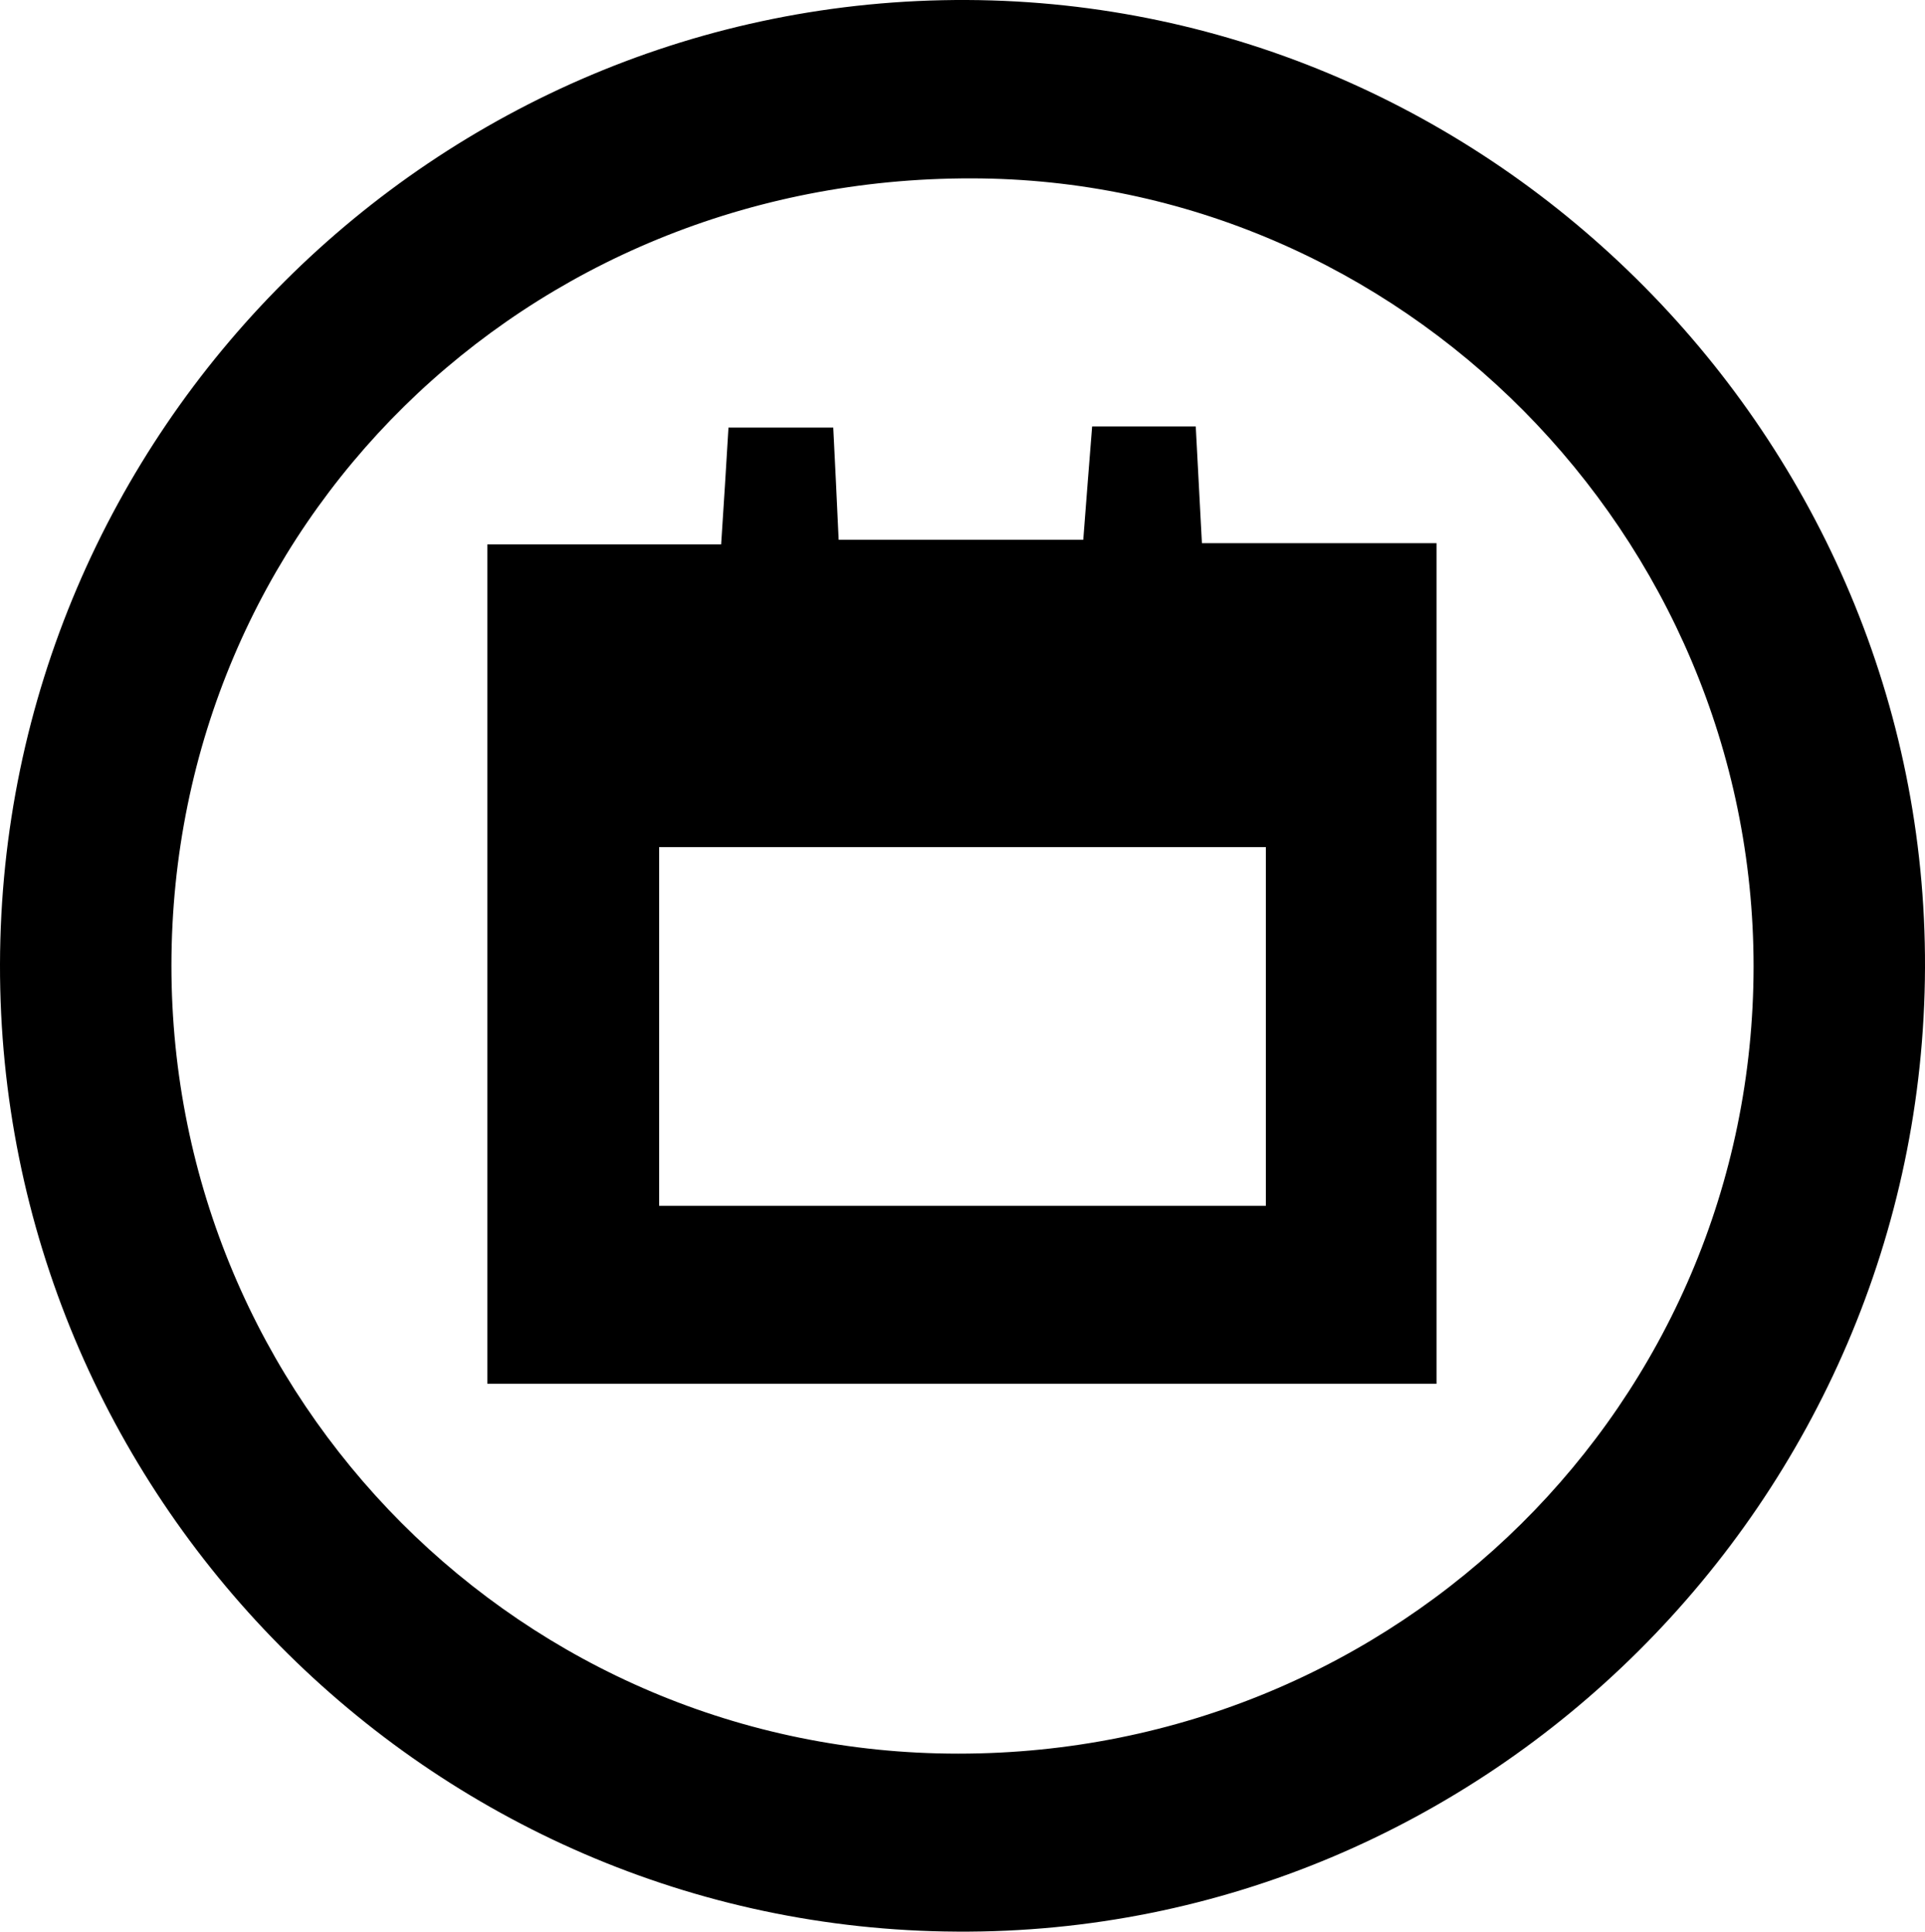
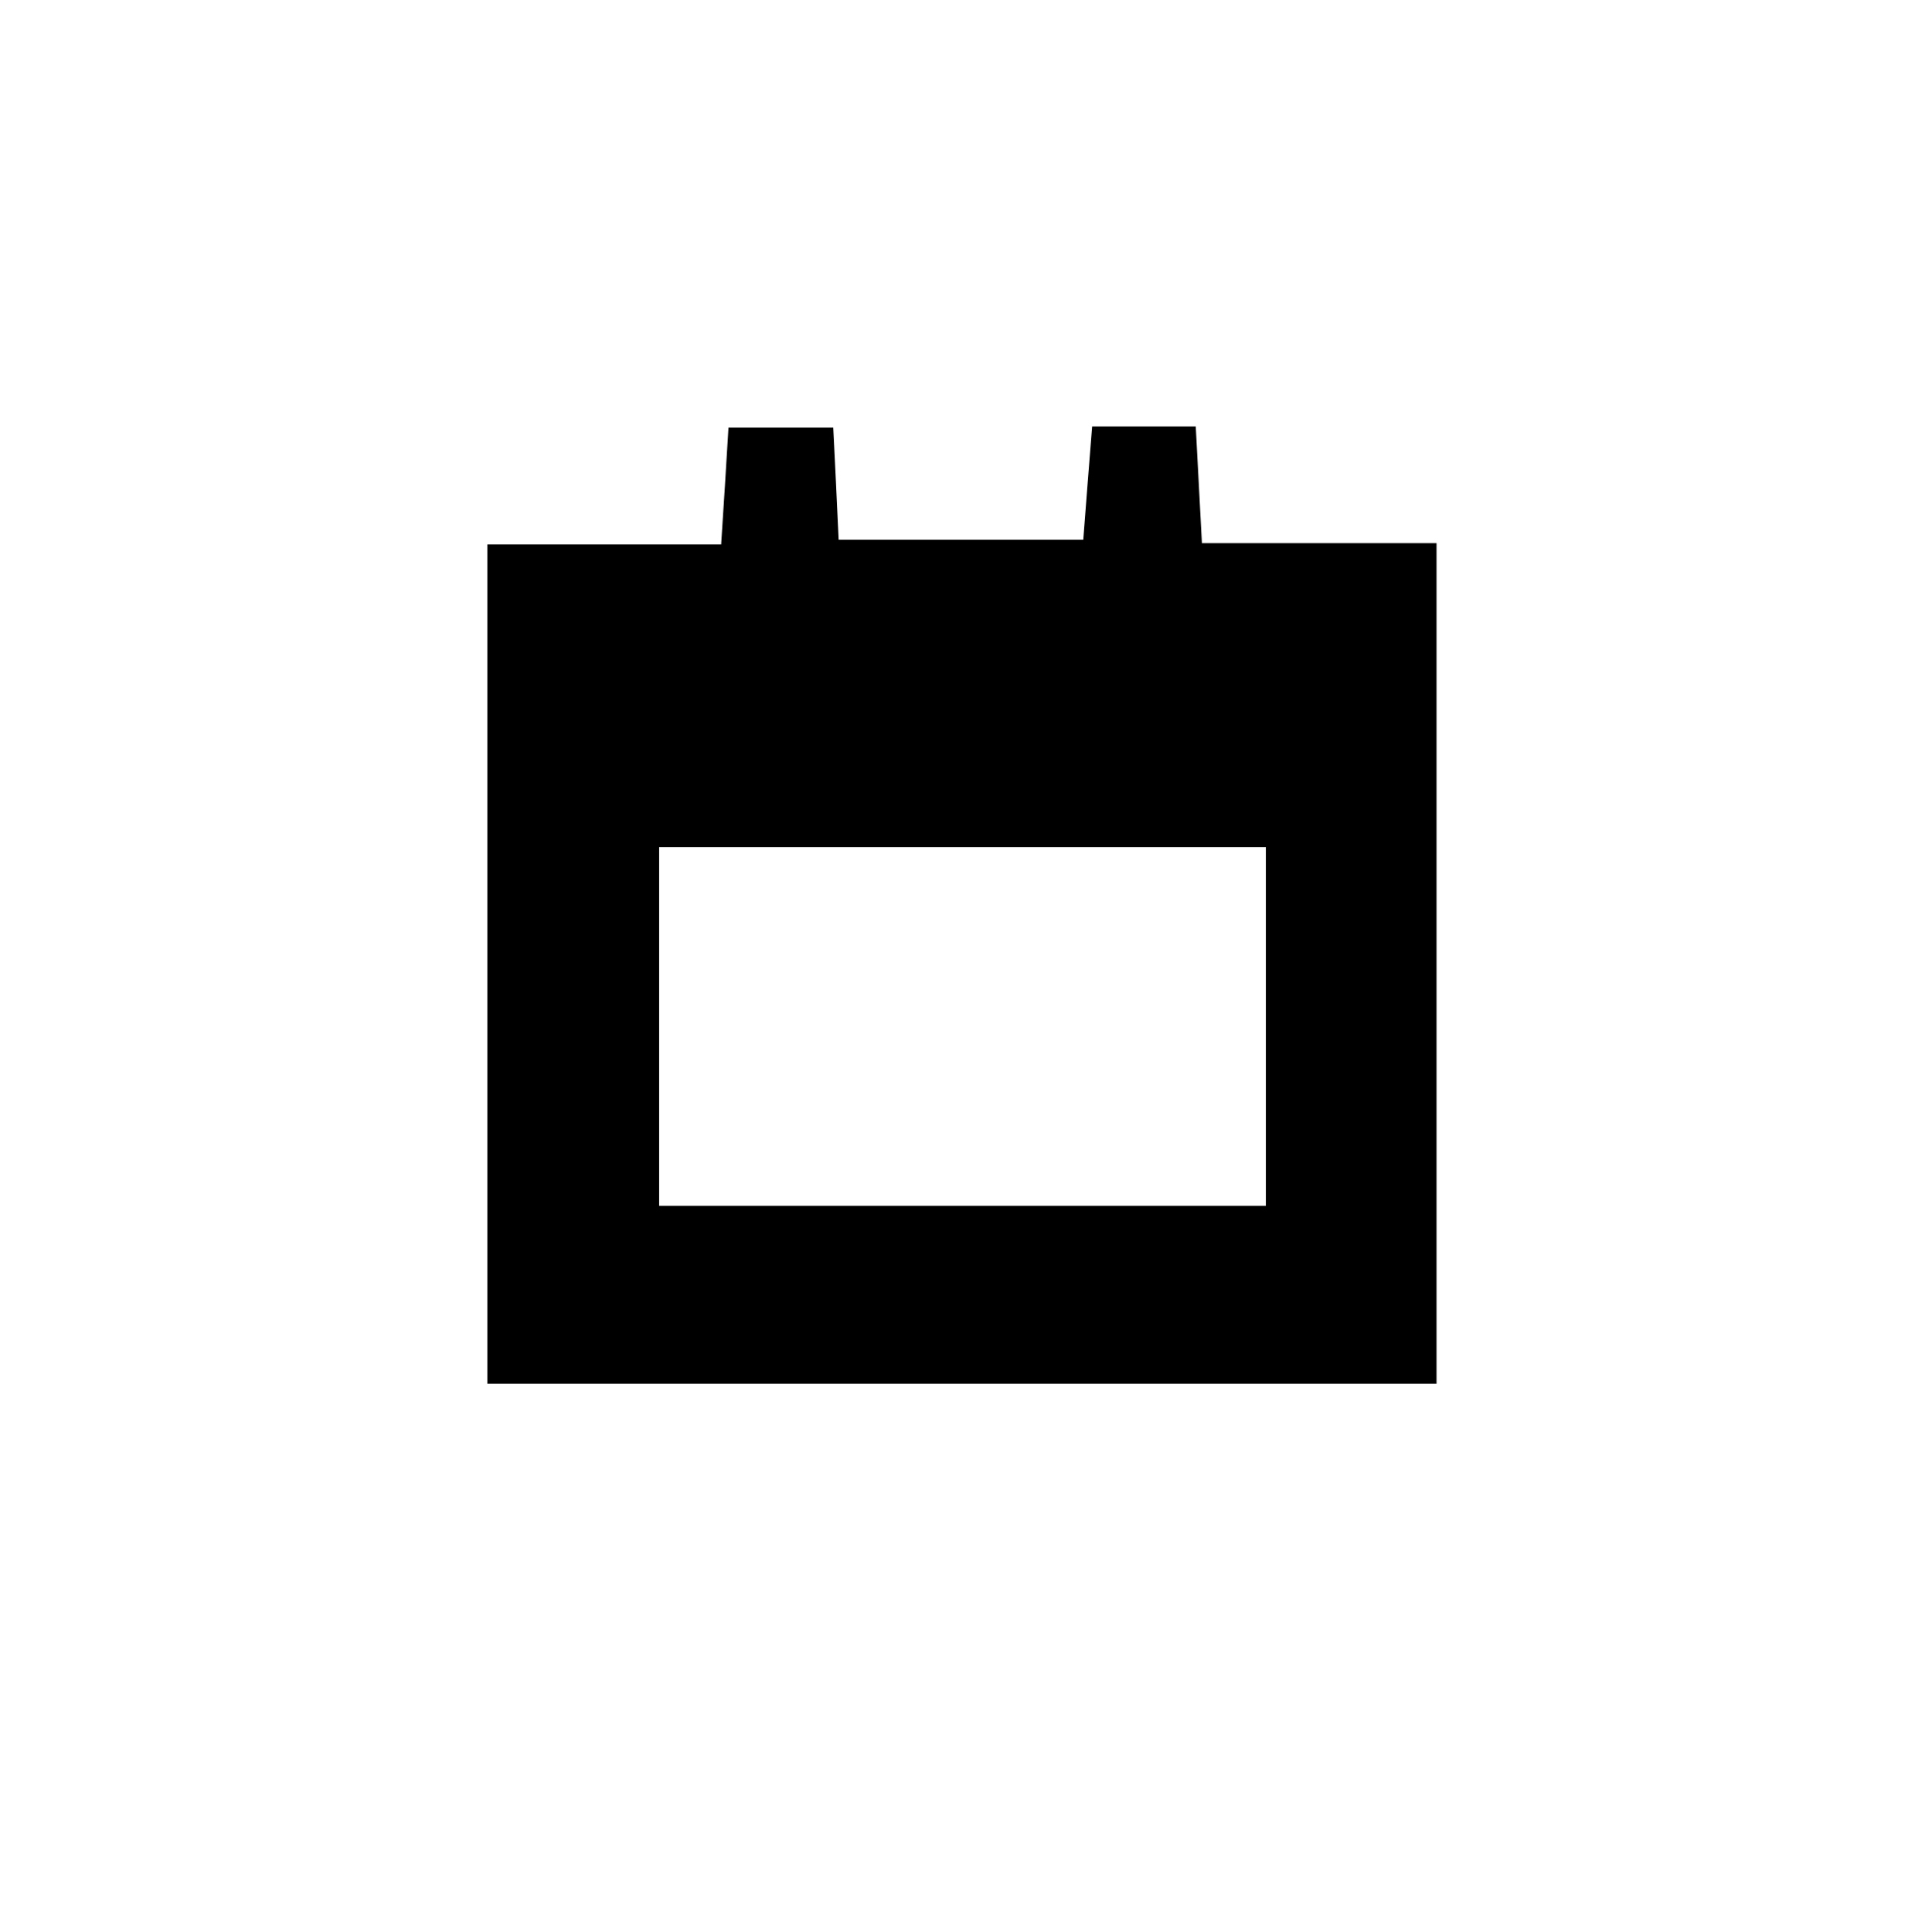
<svg xmlns="http://www.w3.org/2000/svg" id="Layer_2" data-name="Layer 2" viewBox="0 0 49.97 50.15">
  <defs>
    <style>
      .cls-1 {
        fill: #000;
        stroke-width: 0px;
      }
    </style>
  </defs>
  <g id="Layer_1-2" data-name="Layer 1">
    <g>
-       <path class="cls-1" d="M49.97,25.12c-.05,13.82-11.38,25.11-25.13,25.02C11.12,50.07-.03,38.79,0,25.03.03,11.19,11.31-.06,25.1,0c13.68.06,24.92,11.41,24.87,25.12ZM24.88,45.52c11.44,0,20.63-9.09,20.64-20.43,0-11.21-9.16-20.45-20.3-20.46-11.6-.02-20.76,9-20.77,20.43,0,11.31,9.12,20.46,20.42,20.46Z" />
      <path class="cls-1" d="M12.65,14.13h6.07c.07-1.08.13-2,.19-3.03h2.72c.05.94.09,1.86.14,2.91h6.35c.07-.95.15-1.91.23-2.94h2.69c.05.97.1,1.93.16,3.03h6.09v21.82H12.65V14.13ZM17.11,21.99v9.31h15.75v-9.31h-15.75Z" />
    </g>
  </g>
</svg>